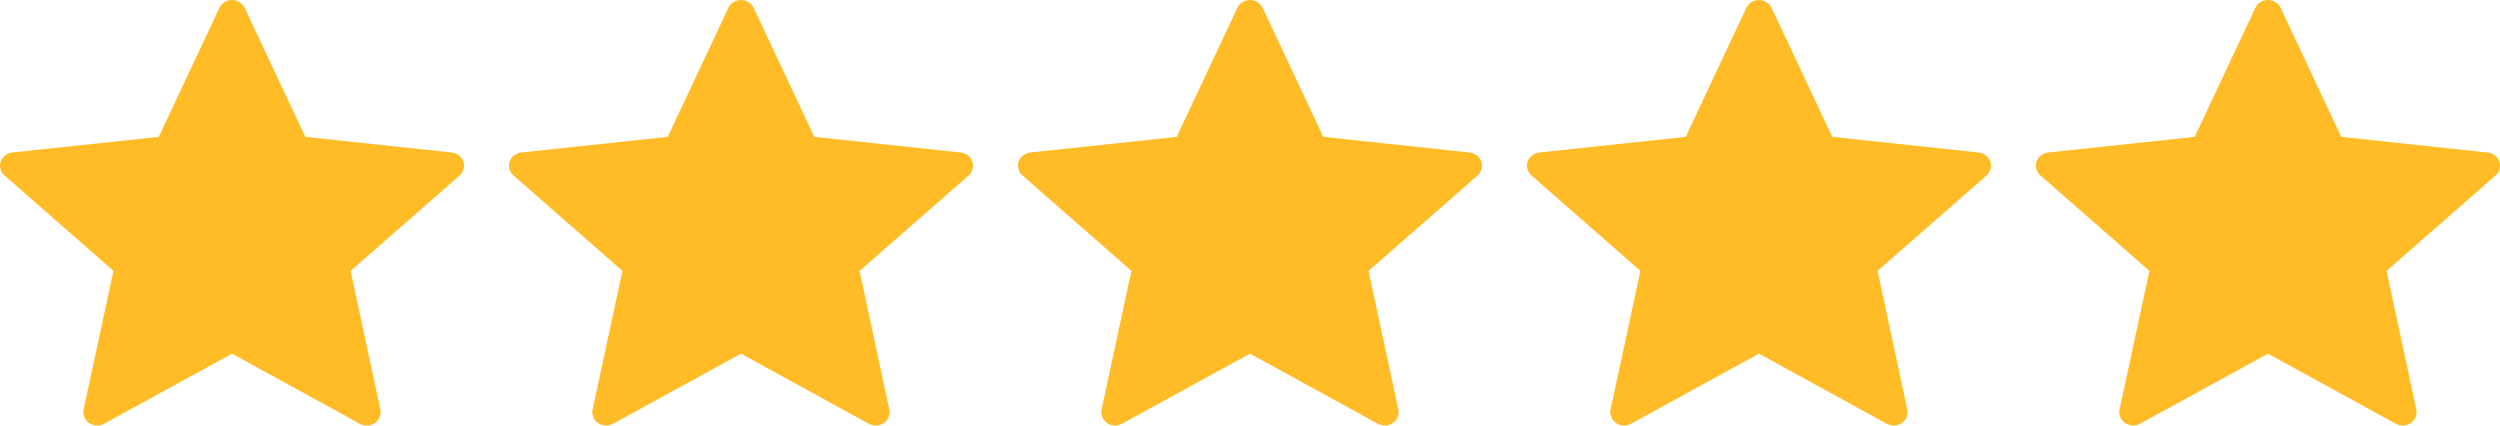
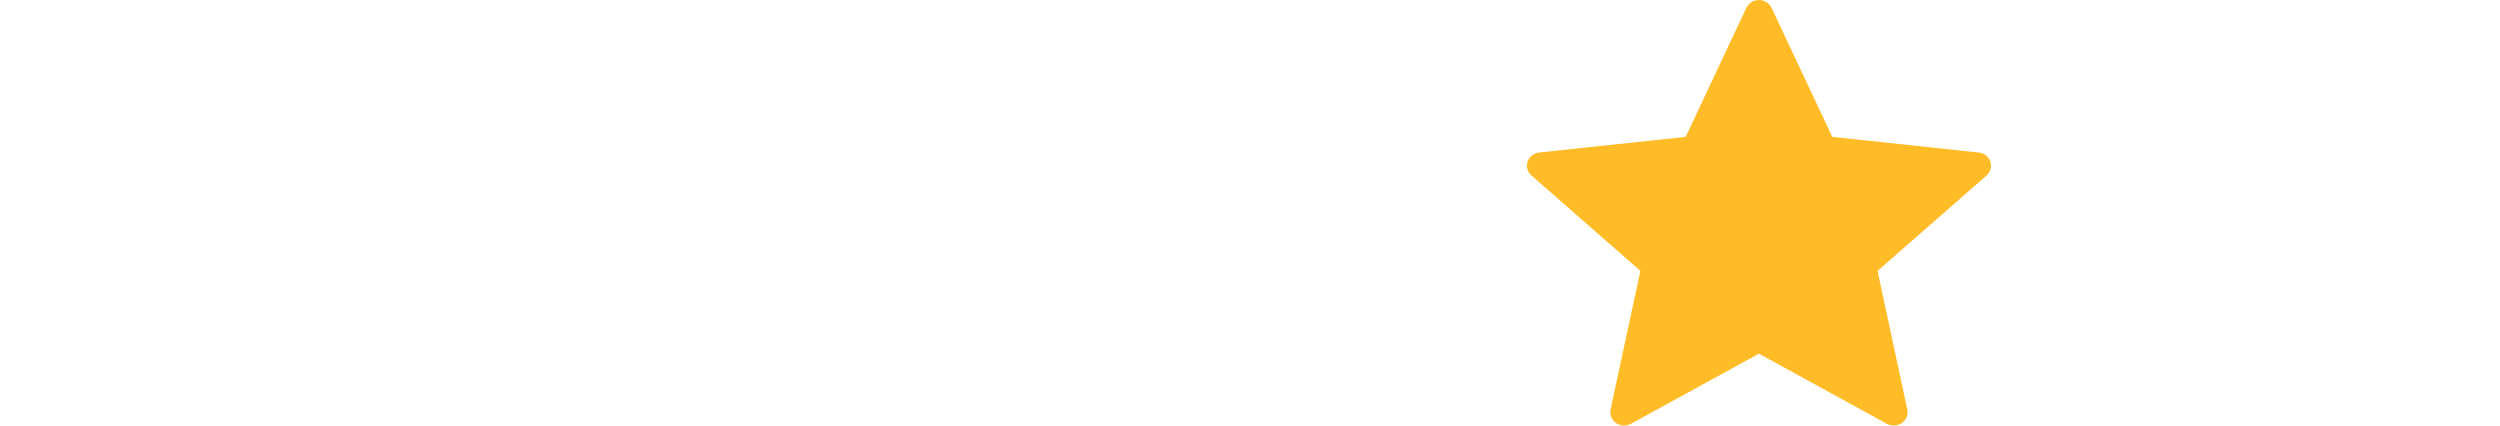
<svg xmlns="http://www.w3.org/2000/svg" width="94" height="16" viewBox="0 0 94 16" fill="none">
-   <path d="M5.969 5.146C5.969 5.146 2.668 5.498 0.465 5.733C0.267 5.756 0.091 5.883 0.026 6.077C-0.04 6.271 0.026 6.473 0.172 6.6C1.808 8.036 4.266 10.185 4.266 10.185C4.264 10.185 3.591 13.311 3.144 15.397C3.106 15.586 3.177 15.786 3.349 15.905C3.519 16.025 3.739 16.027 3.911 15.934C5.837 14.881 8.723 13.298 8.723 13.298C8.723 13.298 11.61 14.881 13.533 15.935C13.708 16.027 13.928 16.025 14.098 15.905C14.269 15.786 14.34 15.586 14.302 15.398C13.855 13.311 13.183 10.185 13.183 10.185C13.183 10.185 15.641 8.036 17.277 6.603C17.423 6.472 17.488 6.27 17.423 6.077C17.359 5.884 17.183 5.757 16.985 5.735C14.782 5.498 11.48 5.146 11.48 5.146C11.48 5.146 10.111 2.236 9.199 0.295C9.114 0.122 8.934 0 8.723 0C8.512 0 8.331 0.123 8.25 0.295C7.337 2.236 5.969 5.146 5.969 5.146Z" fill="#FFBC26" />
-   <path d="M25.107 5.146C25.107 5.146 21.805 5.498 19.603 5.733C19.405 5.756 19.229 5.883 19.163 6.077C19.097 6.271 19.163 6.473 19.309 6.6C20.945 8.036 23.404 10.185 23.404 10.185C23.402 10.185 22.729 13.311 22.282 15.397C22.244 15.586 22.315 15.786 22.486 15.905C22.657 16.025 22.876 16.027 23.049 15.934C24.975 14.881 27.861 13.298 27.861 13.298C27.861 13.298 30.747 14.881 32.67 15.935C32.846 16.027 33.065 16.025 33.236 15.905C33.407 15.786 33.478 15.586 33.439 15.398C32.992 13.311 32.321 10.185 32.321 10.185C32.321 10.185 34.779 8.036 36.415 6.603C36.561 6.472 36.626 6.27 36.561 6.077C36.496 5.884 36.321 5.757 36.122 5.735C33.92 5.498 30.618 5.146 30.618 5.146C30.618 5.146 29.249 2.236 28.337 0.295C28.251 0.122 28.072 0 27.861 0C27.649 0 27.469 0.123 27.387 0.295C26.474 2.236 25.107 5.146 25.107 5.146Z" fill="#FFBC26" />
-   <path d="M44.244 5.146C44.244 5.146 40.943 5.498 38.741 5.733C38.542 5.756 38.367 5.883 38.301 6.077C38.235 6.271 38.301 6.473 38.447 6.6C40.083 8.036 42.541 10.185 42.541 10.185C42.539 10.185 41.867 13.311 41.419 15.397C41.382 15.586 41.453 15.786 41.624 15.905C41.794 16.025 42.014 16.027 42.186 15.934C44.113 14.881 46.998 13.298 46.998 13.298C46.998 13.298 49.885 14.881 51.808 15.935C51.984 16.027 52.203 16.025 52.373 15.905C52.545 15.786 52.616 15.586 52.577 15.398C52.13 13.311 51.458 10.185 51.458 10.185C51.458 10.185 53.916 8.036 55.553 6.603C55.699 6.472 55.764 6.27 55.699 6.077C55.634 5.884 55.459 5.757 55.26 5.735C53.058 5.498 49.755 5.146 49.755 5.146C49.755 5.146 48.387 2.236 47.475 0.295C47.389 0.122 47.209 0 46.998 0C46.787 0 46.606 0.123 46.525 0.295C45.612 2.236 44.244 5.146 44.244 5.146Z" fill="#FFBC26" />
  <path d="M63.382 5.146C63.382 5.146 60.081 5.498 57.879 5.733C57.68 5.756 57.504 5.883 57.439 6.077C57.373 6.271 57.439 6.473 57.585 6.6C59.221 8.036 61.679 10.185 61.679 10.185C61.677 10.185 61.004 13.311 60.557 15.397C60.52 15.586 60.591 15.786 60.762 15.905C60.932 16.025 61.152 16.027 61.324 15.934C63.25 14.881 66.136 13.298 66.136 13.298C66.136 13.298 69.022 14.881 70.946 15.935C71.121 16.027 71.341 16.025 71.511 15.905C71.682 15.786 71.754 15.586 71.715 15.398C71.268 13.311 70.596 10.185 70.596 10.185C70.596 10.185 73.054 8.036 74.69 6.603C74.836 6.472 74.901 6.27 74.836 6.077C74.772 5.884 74.596 5.757 74.398 5.735C72.195 5.498 68.893 5.146 68.893 5.146C68.893 5.146 67.524 2.236 66.612 0.295C66.527 0.122 66.347 0 66.136 0C65.925 0 65.744 0.123 65.663 0.295C64.75 2.236 63.382 5.146 63.382 5.146Z" fill="#FFBC26" />
-   <path d="M82.521 5.146C82.521 5.146 79.219 5.498 77.017 5.733C76.819 5.756 76.643 5.883 76.577 6.077C76.511 6.271 76.577 6.473 76.724 6.6C78.36 8.036 80.818 10.185 80.818 10.185C80.816 10.185 80.143 13.311 79.696 15.397C79.658 15.586 79.729 15.786 79.901 15.905C80.071 16.025 80.29 16.027 80.463 15.934C82.389 14.881 85.275 13.298 85.275 13.298C85.275 13.298 88.161 14.881 90.085 15.935C90.26 16.027 90.48 16.025 90.65 15.905C90.821 15.786 90.892 15.586 90.853 15.398C90.406 13.311 89.735 10.185 89.735 10.185C89.735 10.185 92.193 8.036 93.829 6.603C93.975 6.472 94.04 6.27 93.975 6.077C93.91 5.884 93.735 5.757 93.536 5.735C91.334 5.498 88.032 5.146 88.032 5.146C88.032 5.146 86.663 2.236 85.751 0.295C85.665 0.122 85.486 0 85.275 0C85.064 0 84.883 0.123 84.801 0.295C83.888 2.236 82.521 5.146 82.521 5.146Z" fill="#FFBC26" />
</svg>